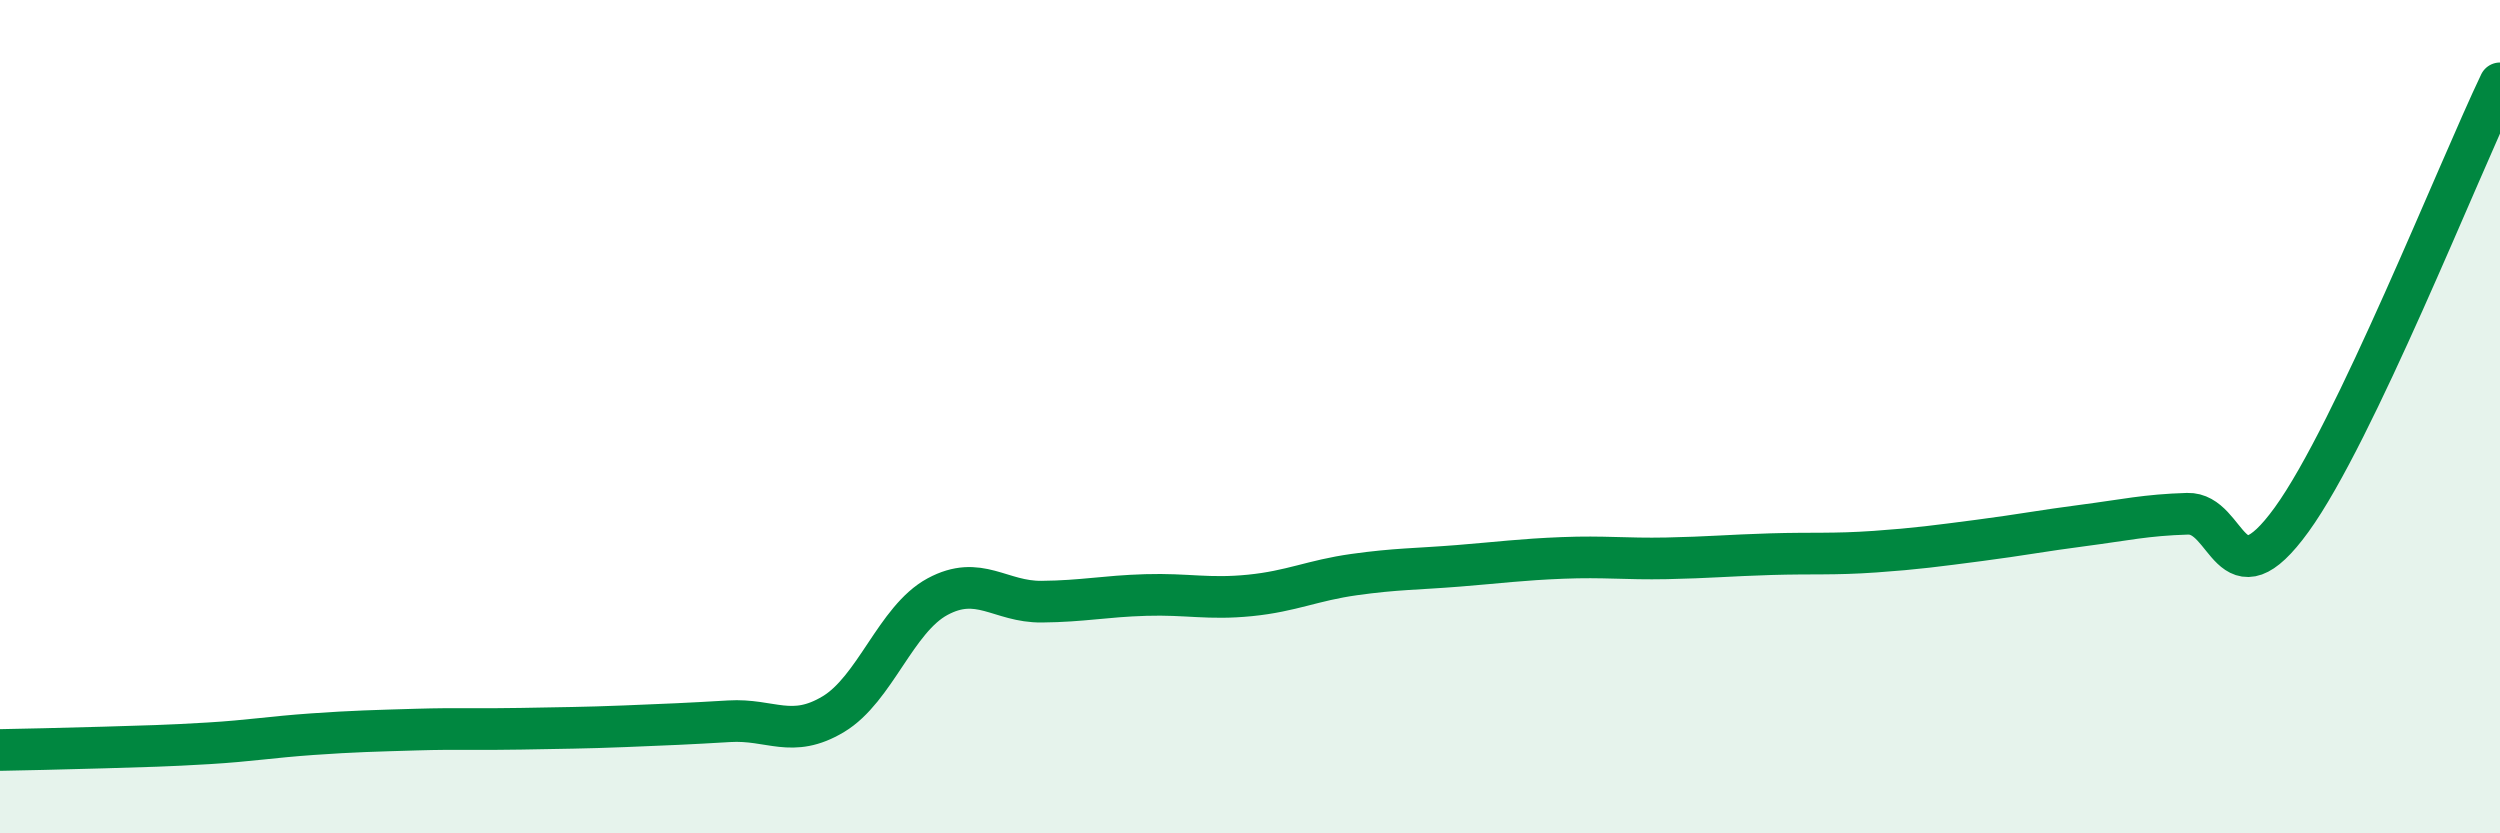
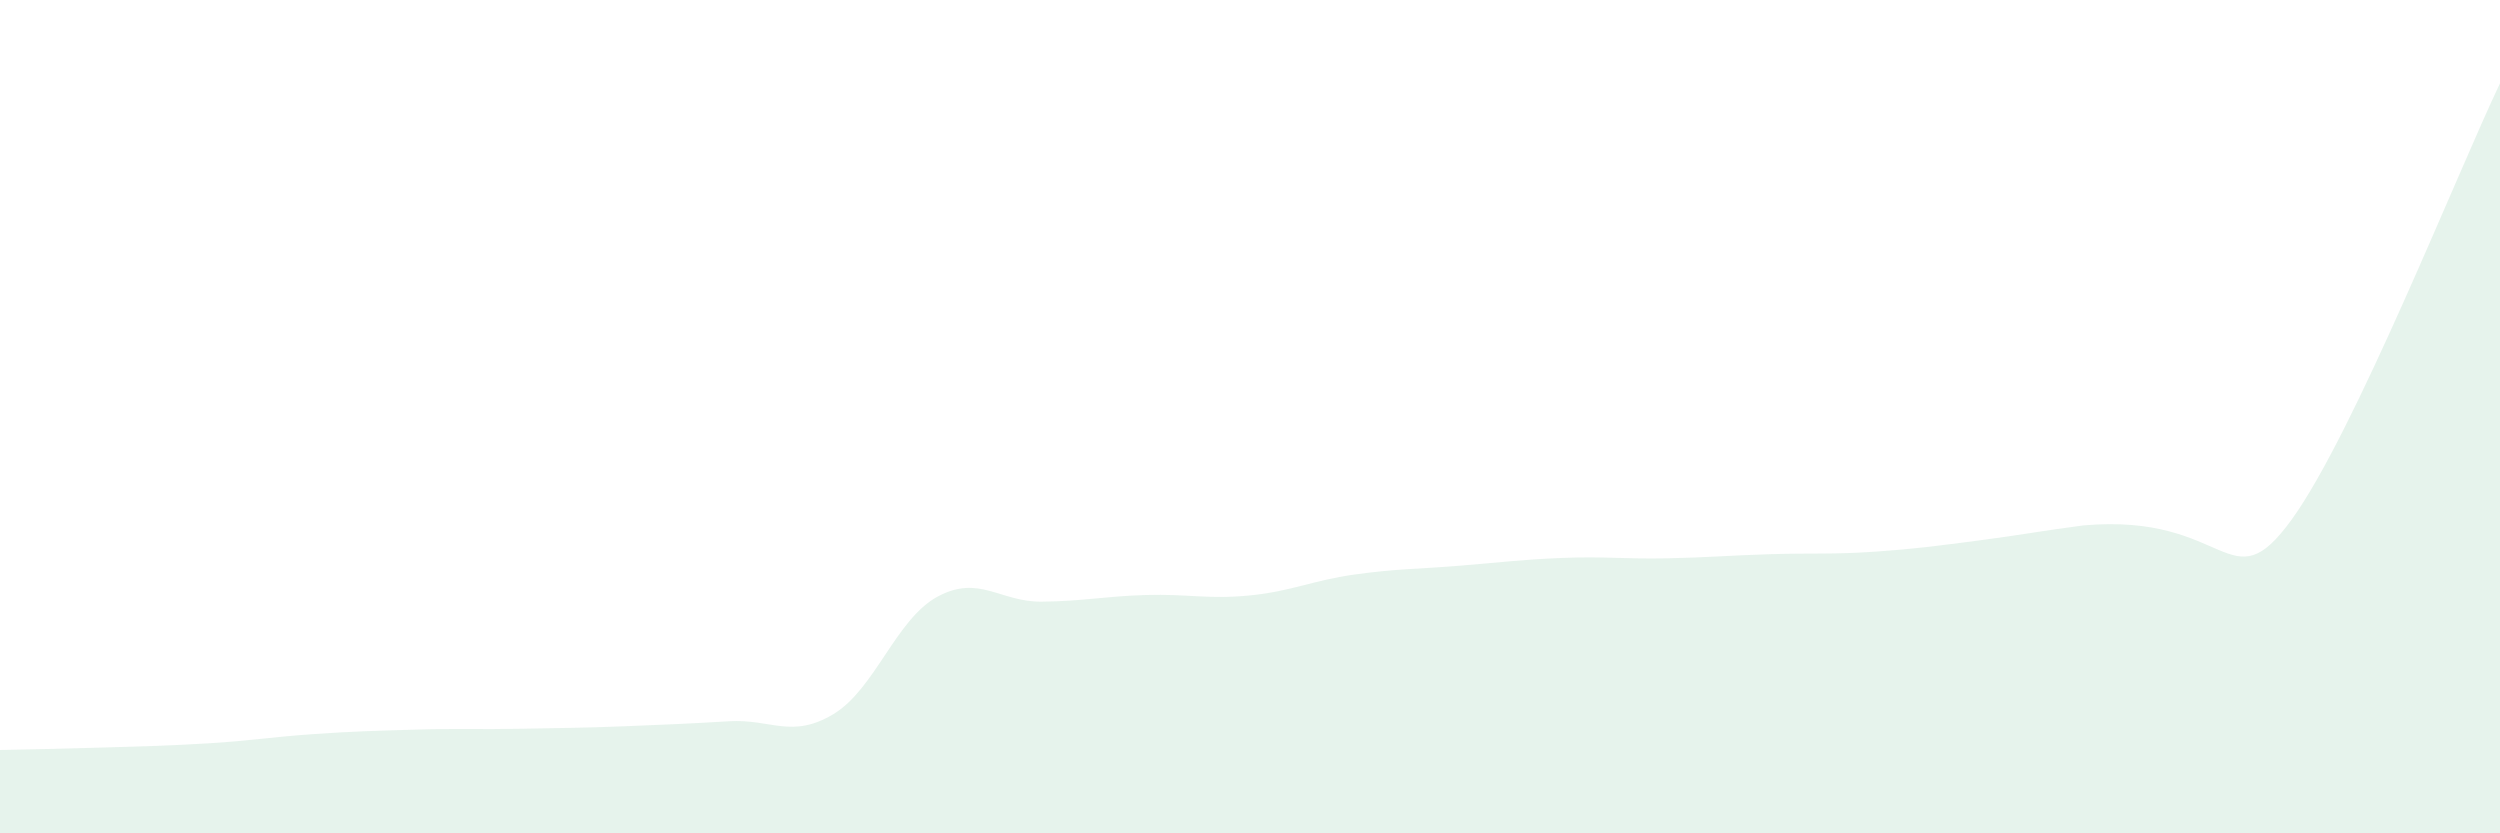
<svg xmlns="http://www.w3.org/2000/svg" width="60" height="20" viewBox="0 0 60 20">
-   <path d="M 0,18 C 0.5,17.99 1.5,17.97 2.5,17.94 C 3.5,17.91 4,17.9 5,17.84 C 6,17.78 6.5,17.69 7.5,17.62 C 8.5,17.55 9,17.54 10,17.51 C 11,17.48 11.5,17.51 12.5,17.49 C 13.5,17.47 14,17.47 15,17.43 C 16,17.39 16.5,17.37 17.5,17.31 C 18.5,17.25 19,17.74 20,17.14 C 21,16.54 21.5,14.86 22.5,14.32 C 23.5,13.78 24,14.45 25,14.44 C 26,14.43 26.5,14.31 27.5,14.28 C 28.5,14.25 29,14.39 30,14.29 C 31,14.19 31.5,13.93 32.5,13.79 C 33.5,13.65 34,13.66 35,13.58 C 36,13.5 36.5,13.43 37.5,13.39 C 38.5,13.35 39,13.42 40,13.4 C 41,13.38 41.5,13.33 42.5,13.3 C 43.5,13.27 44,13.31 45,13.24 C 46,13.17 46.5,13.1 47.5,12.97 C 48.5,12.84 49,12.74 50,12.61 C 51,12.48 51.5,12.36 52.5,12.33 C 53.5,12.3 53.5,14.54 55,12.47 C 56.5,10.4 59,4.09 60,2L60 20L0 20Z" fill="#008740" opacity="0.1" stroke-linecap="round" stroke-linejoin="round" />
-   <path d="M 0,18 C 0.5,17.99 1.5,17.97 2.5,17.94 C 3.5,17.91 4,17.9 5,17.84 C 6,17.78 6.5,17.69 7.5,17.62 C 8.5,17.55 9,17.54 10,17.51 C 11,17.48 11.5,17.51 12.5,17.49 C 13.5,17.47 14,17.47 15,17.43 C 16,17.39 16.5,17.37 17.5,17.31 C 18.5,17.25 19,17.74 20,17.14 C 21,16.54 21.5,14.86 22.5,14.32 C 23.5,13.78 24,14.45 25,14.44 C 26,14.43 26.5,14.31 27.5,14.28 C 28.5,14.25 29,14.39 30,14.29 C 31,14.19 31.5,13.93 32.5,13.79 C 33.5,13.65 34,13.66 35,13.58 C 36,13.5 36.5,13.43 37.5,13.39 C 38.5,13.35 39,13.42 40,13.4 C 41,13.38 41.5,13.33 42.5,13.3 C 43.5,13.27 44,13.31 45,13.24 C 46,13.17 46.5,13.1 47.5,12.97 C 48.5,12.84 49,12.74 50,12.61 C 51,12.48 51.5,12.36 52.5,12.33 C 53.5,12.3 53.5,14.54 55,12.47 C 56.5,10.4 59,4.09 60,2" stroke="#008740" stroke-width="1" fill="none" stroke-linecap="round" stroke-linejoin="round" />
+   <path d="M 0,18 C 0.5,17.99 1.5,17.97 2.5,17.94 C 3.5,17.91 4,17.9 5,17.84 C 6,17.78 6.5,17.69 7.5,17.62 C 8.5,17.55 9,17.54 10,17.51 C 11,17.48 11.5,17.51 12.5,17.49 C 13.5,17.47 14,17.47 15,17.43 C 16,17.39 16.5,17.37 17.5,17.31 C 18.5,17.25 19,17.74 20,17.14 C 21,16.54 21.5,14.86 22.5,14.32 C 23.5,13.78 24,14.45 25,14.44 C 26,14.43 26.5,14.31 27.5,14.28 C 28.5,14.25 29,14.39 30,14.29 C 31,14.19 31.5,13.93 32.5,13.79 C 33.5,13.65 34,13.66 35,13.58 C 36,13.5 36.5,13.43 37.5,13.39 C 38.5,13.35 39,13.42 40,13.4 C 41,13.38 41.5,13.33 42.5,13.3 C 43.5,13.27 44,13.31 45,13.24 C 46,13.17 46.5,13.1 47.5,12.97 C 48.5,12.84 49,12.74 50,12.61 C 53.5,12.3 53.5,14.54 55,12.47 C 56.5,10.4 59,4.09 60,2L60 20L0 20Z" fill="#008740" opacity="0.1" stroke-linecap="round" stroke-linejoin="round" />
</svg>